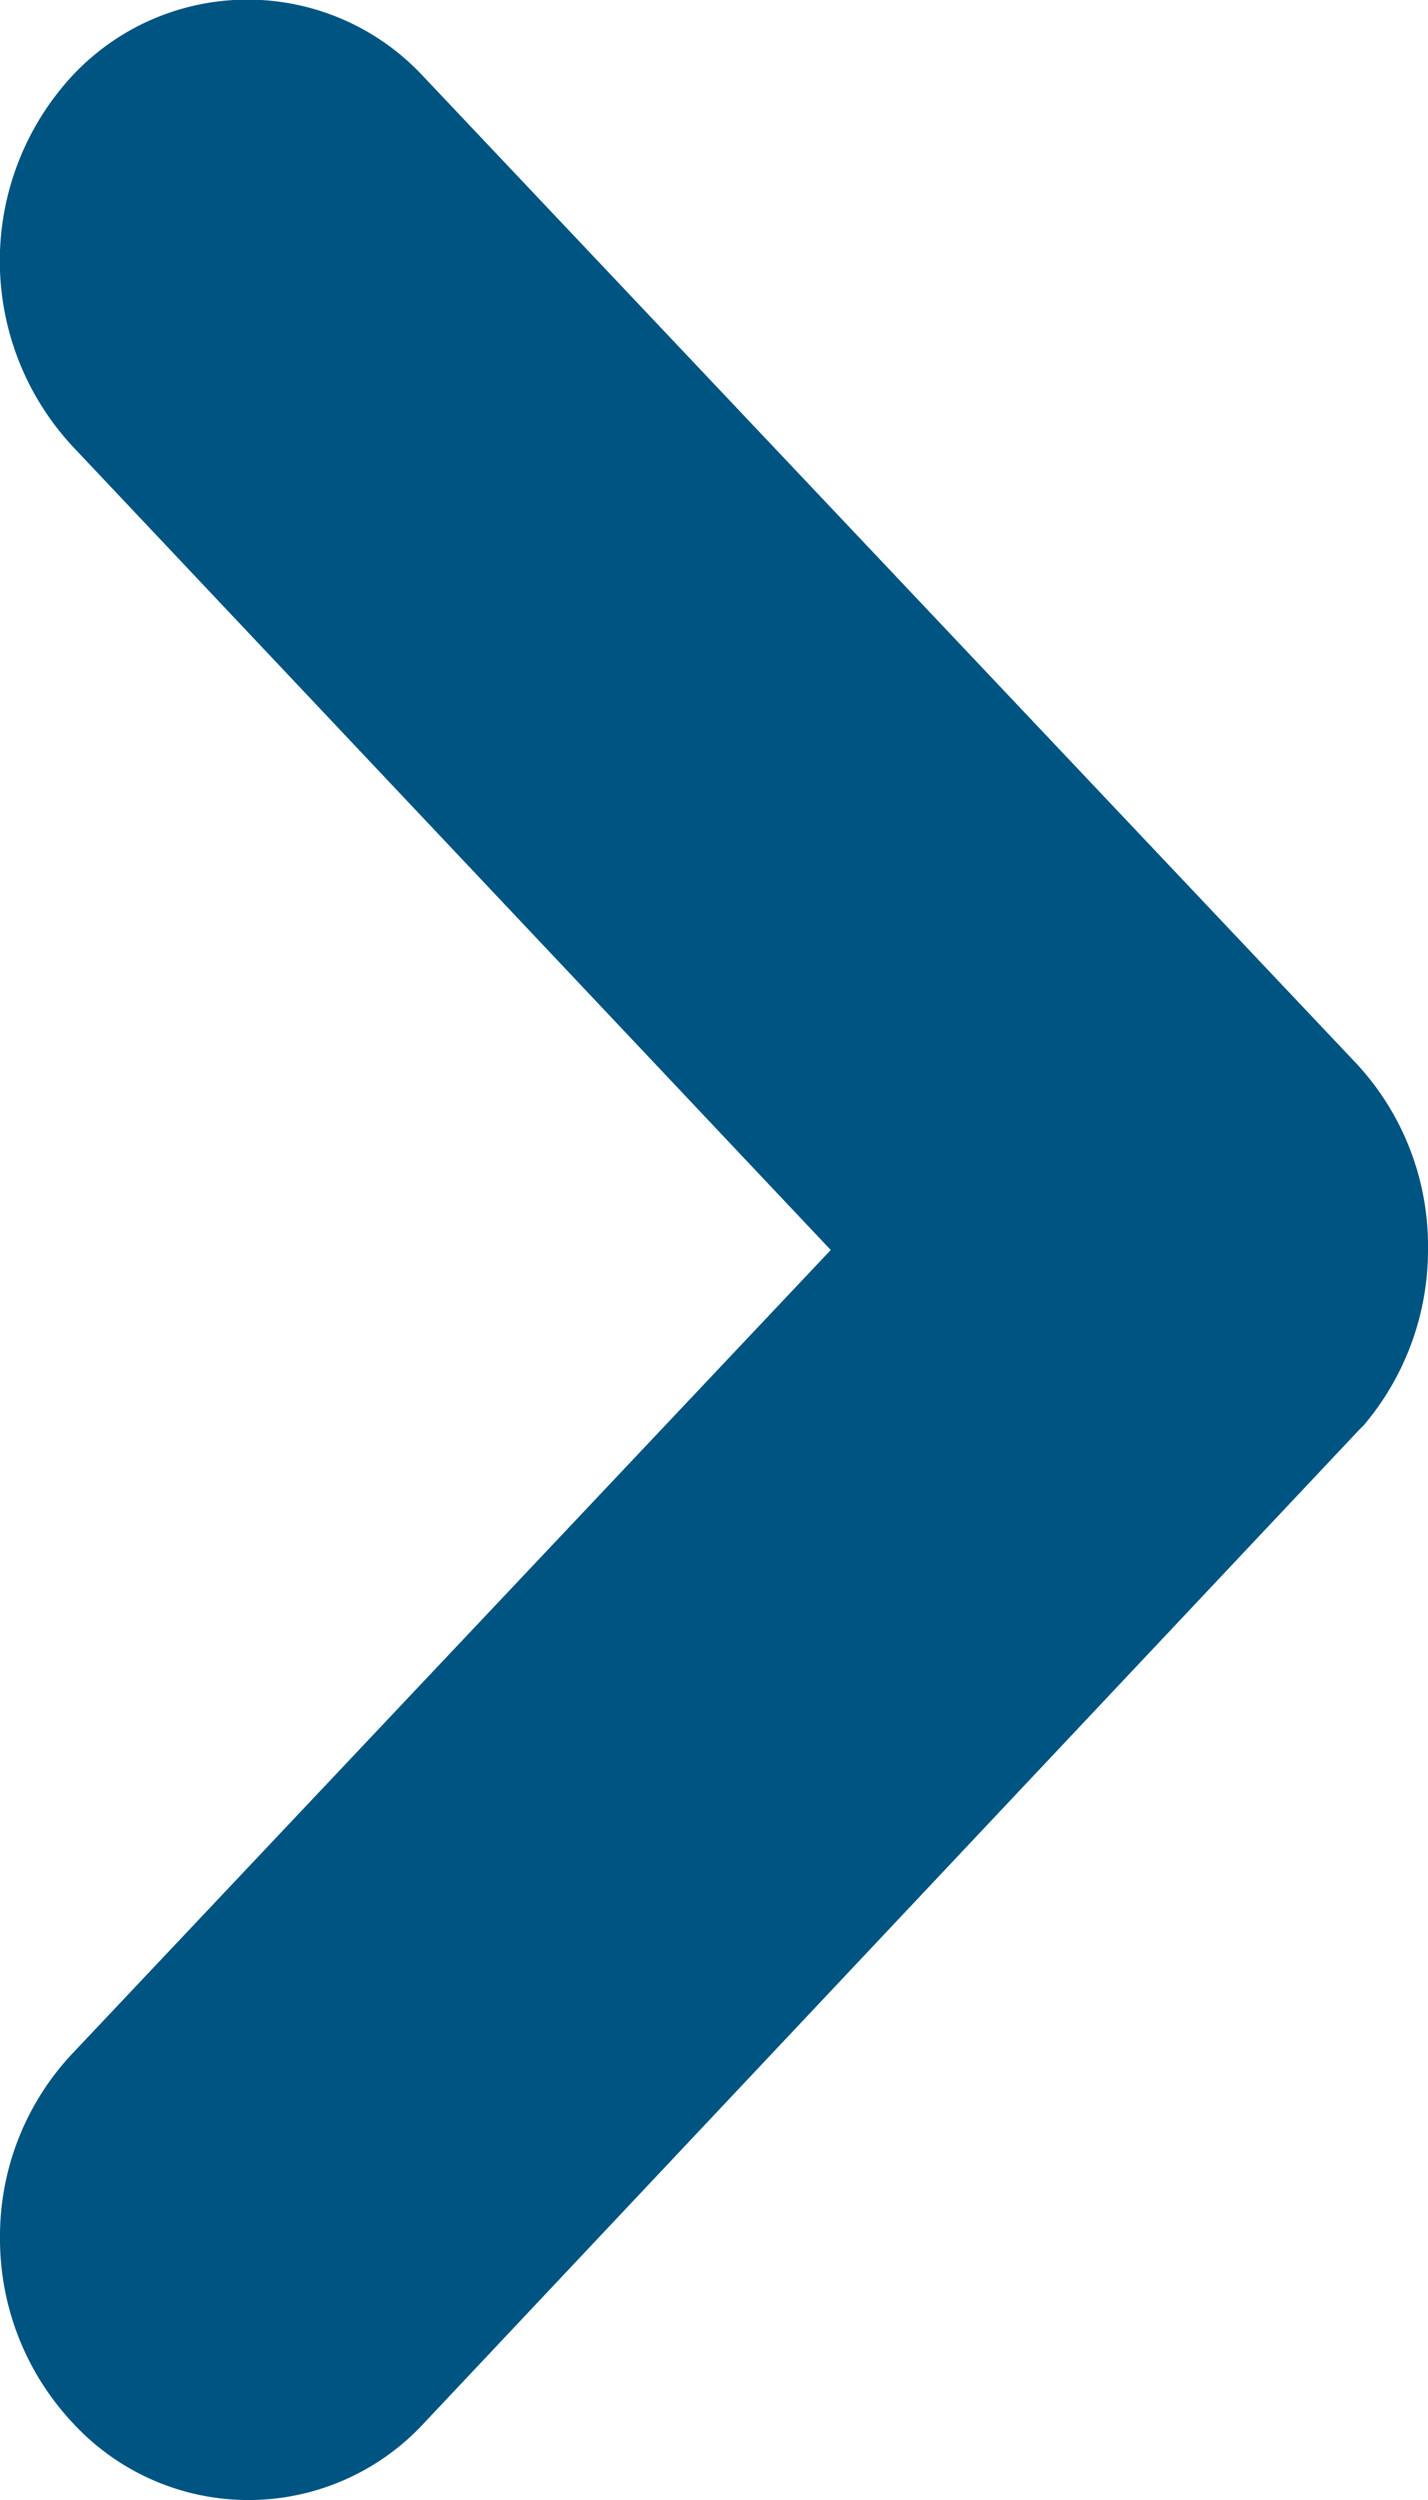
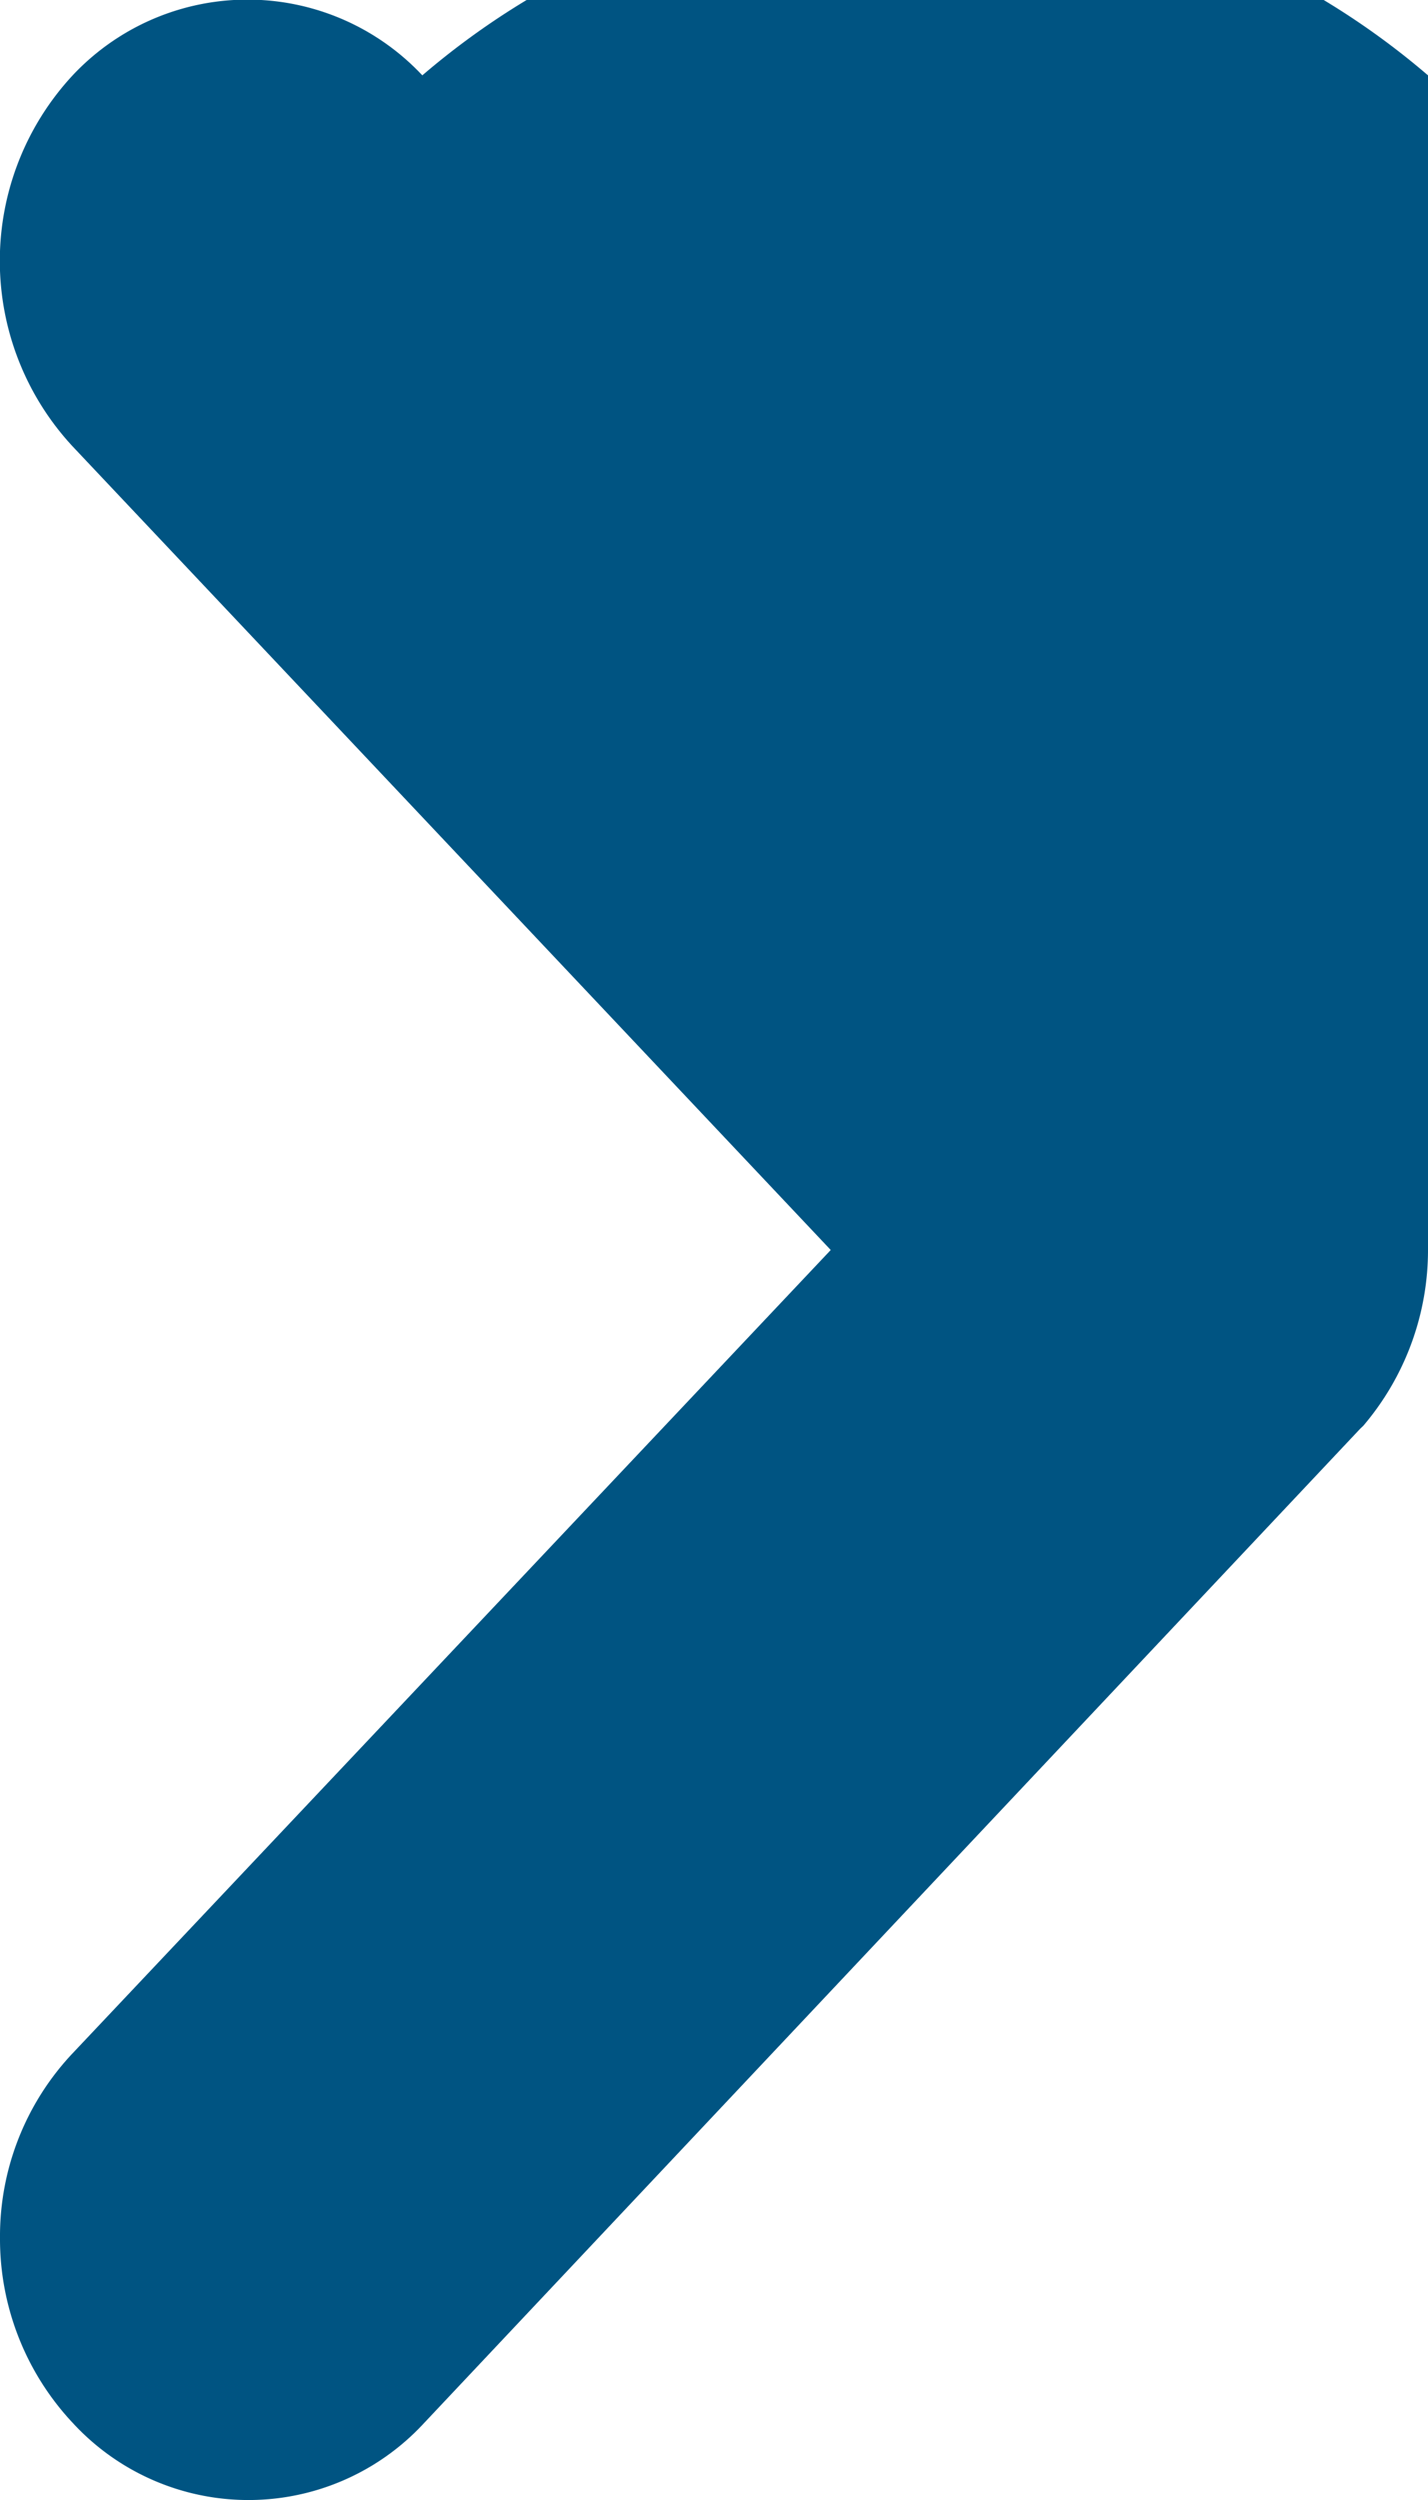
<svg xmlns="http://www.w3.org/2000/svg" width="8" height="14" viewBox="0 0 8 14">
-   <path id="Union_7" data-name="Union 7" d="M6.015,7.637,6,7.621.429,2.374a1.338,1.338,0,0,1,0-1.964A1.506,1.506,0,0,1,1.468,0,1.493,1.493,0,0,1,2.506.411L7,4.654,11.5.407a1.527,1.527,0,0,1,2.078,0,1.343,1.343,0,0,1,0,1.959l0,0L8.043,7.6A1.5,1.5,0,0,1,7.008,8,1.518,1.518,0,0,1,6.015,7.637Z" transform="translate(0 14) rotate(-90)" fill="#005482" />
+   <path id="Union_7" data-name="Union 7" d="M6.015,7.637,6,7.621.429,2.374a1.338,1.338,0,0,1,0-1.964A1.506,1.506,0,0,1,1.468,0,1.493,1.493,0,0,1,2.506.411L7,4.654,11.5.407a1.527,1.527,0,0,1,2.078,0,1.343,1.343,0,0,1,0,1.959l0,0A1.5,1.5,0,0,1,7.008,8,1.518,1.518,0,0,1,6.015,7.637Z" transform="translate(0 14) rotate(-90)" fill="#005482" />
</svg>